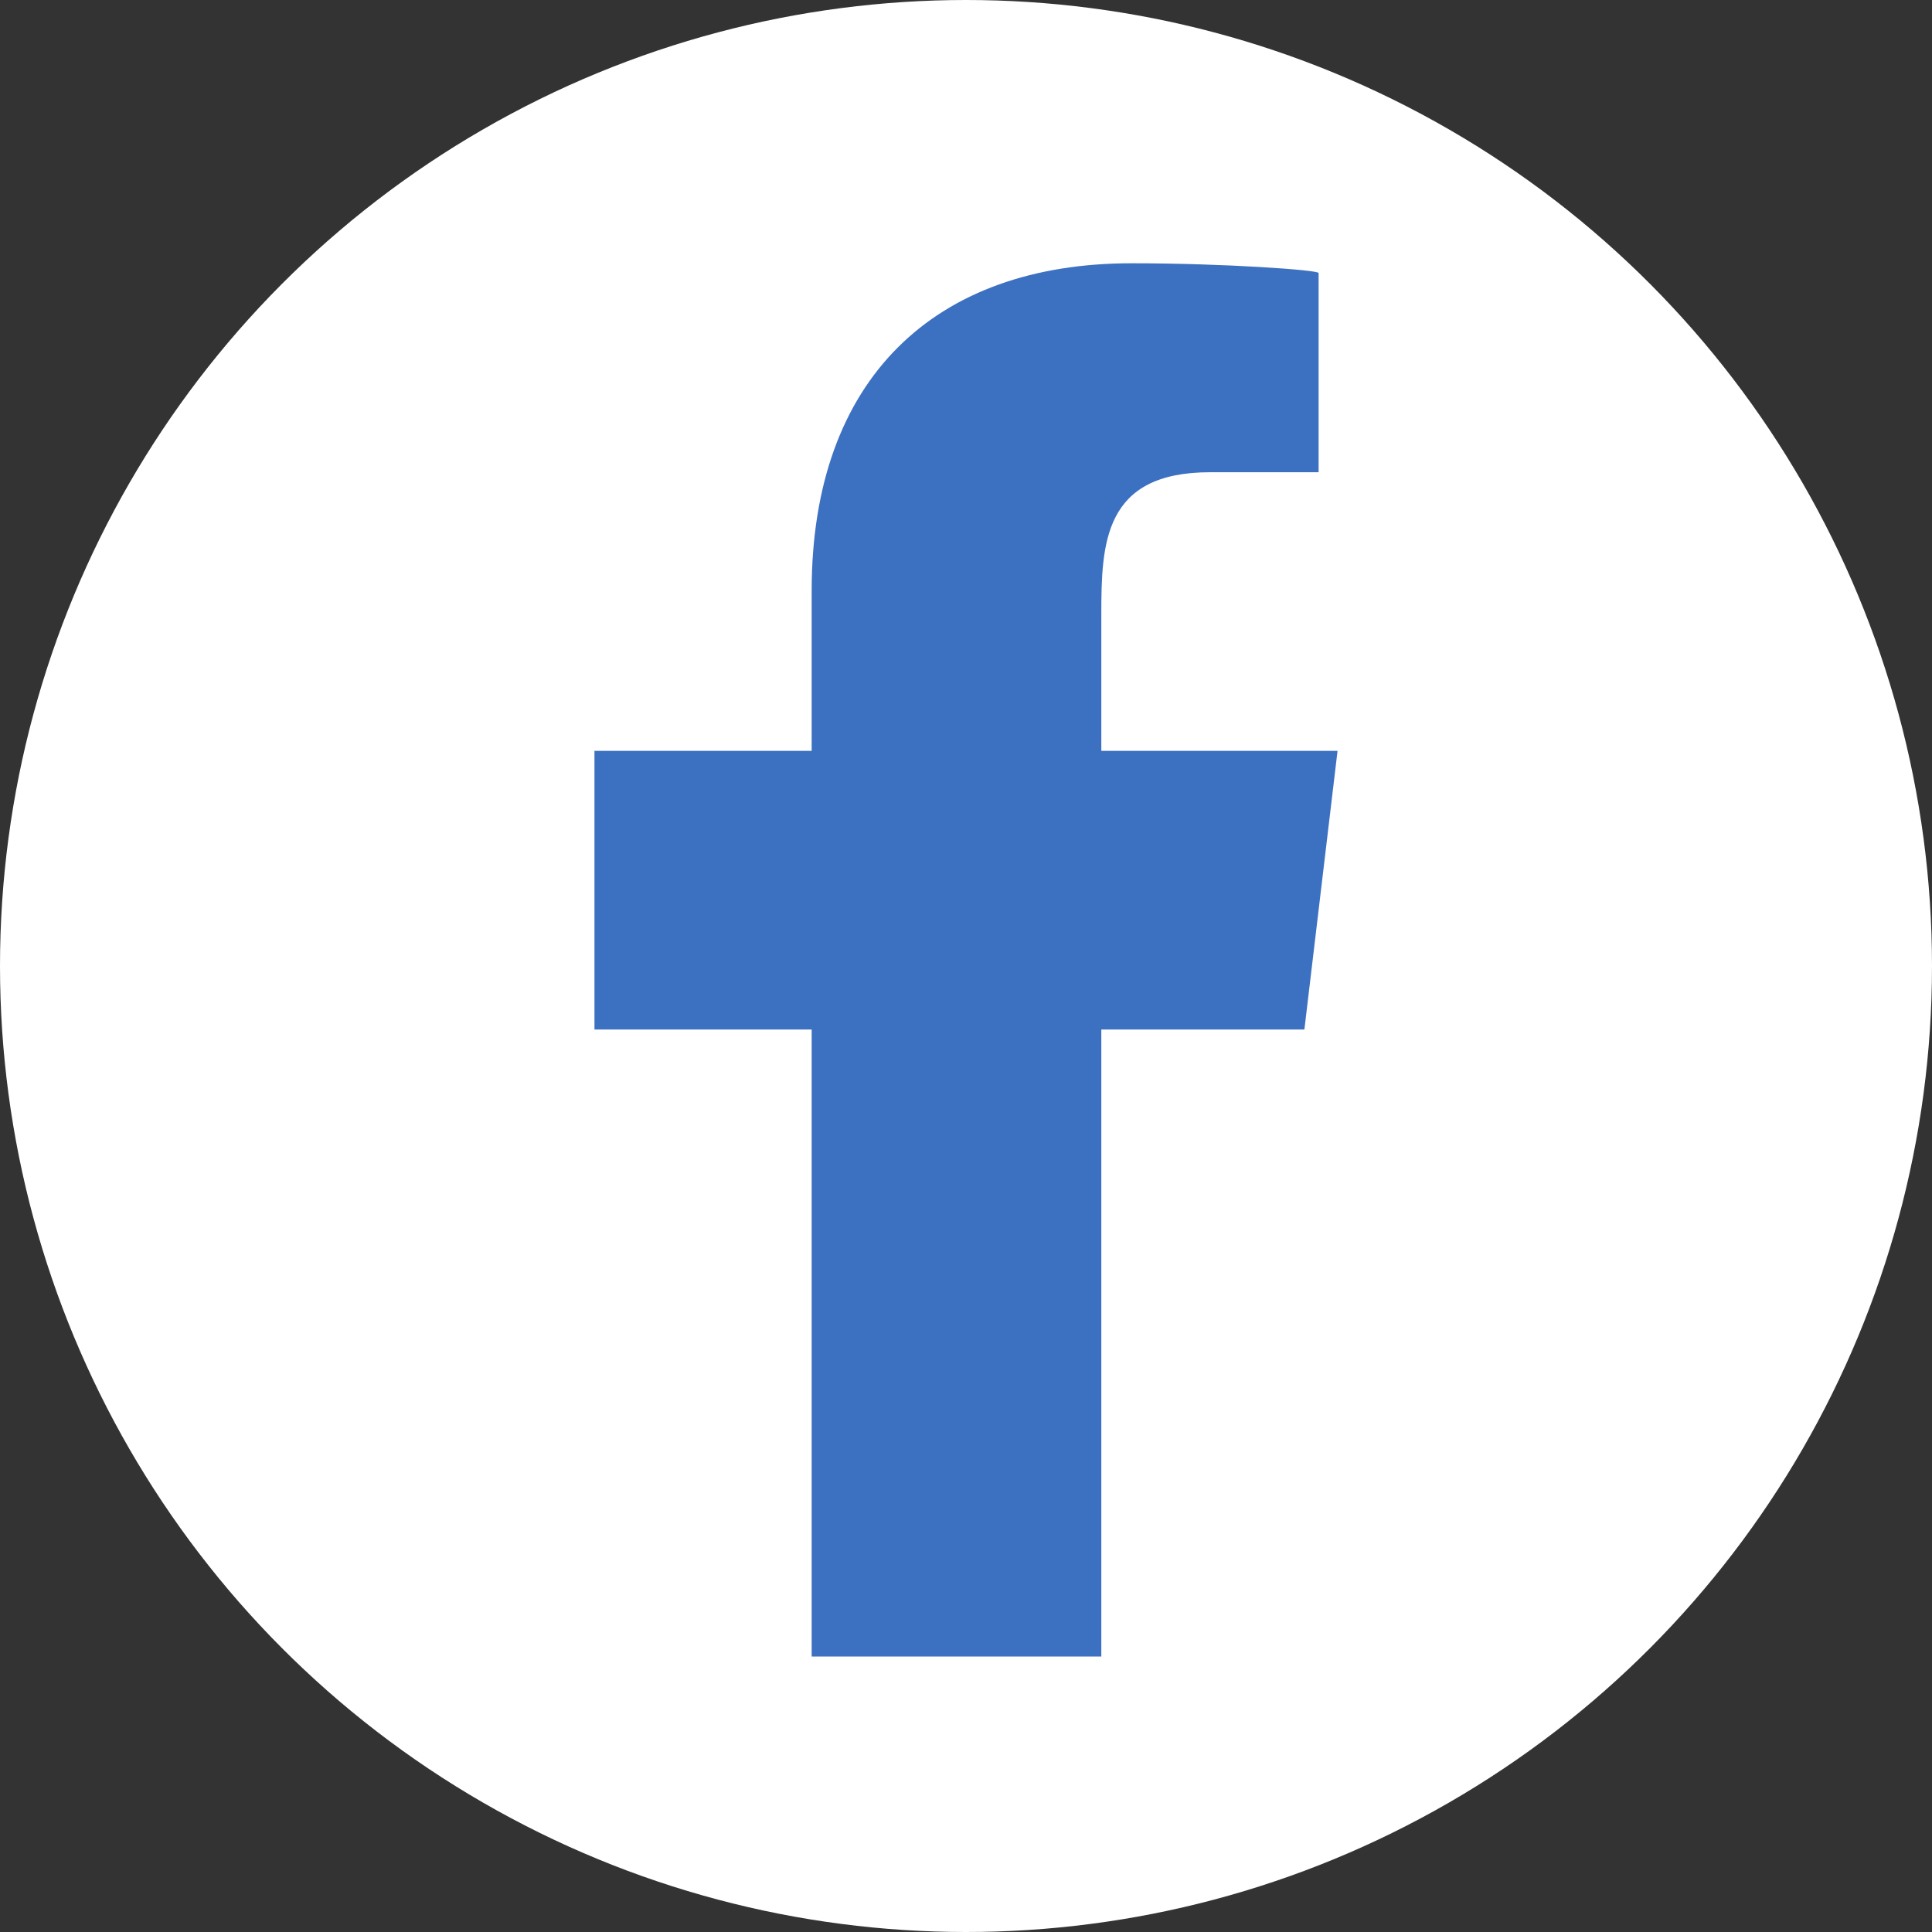
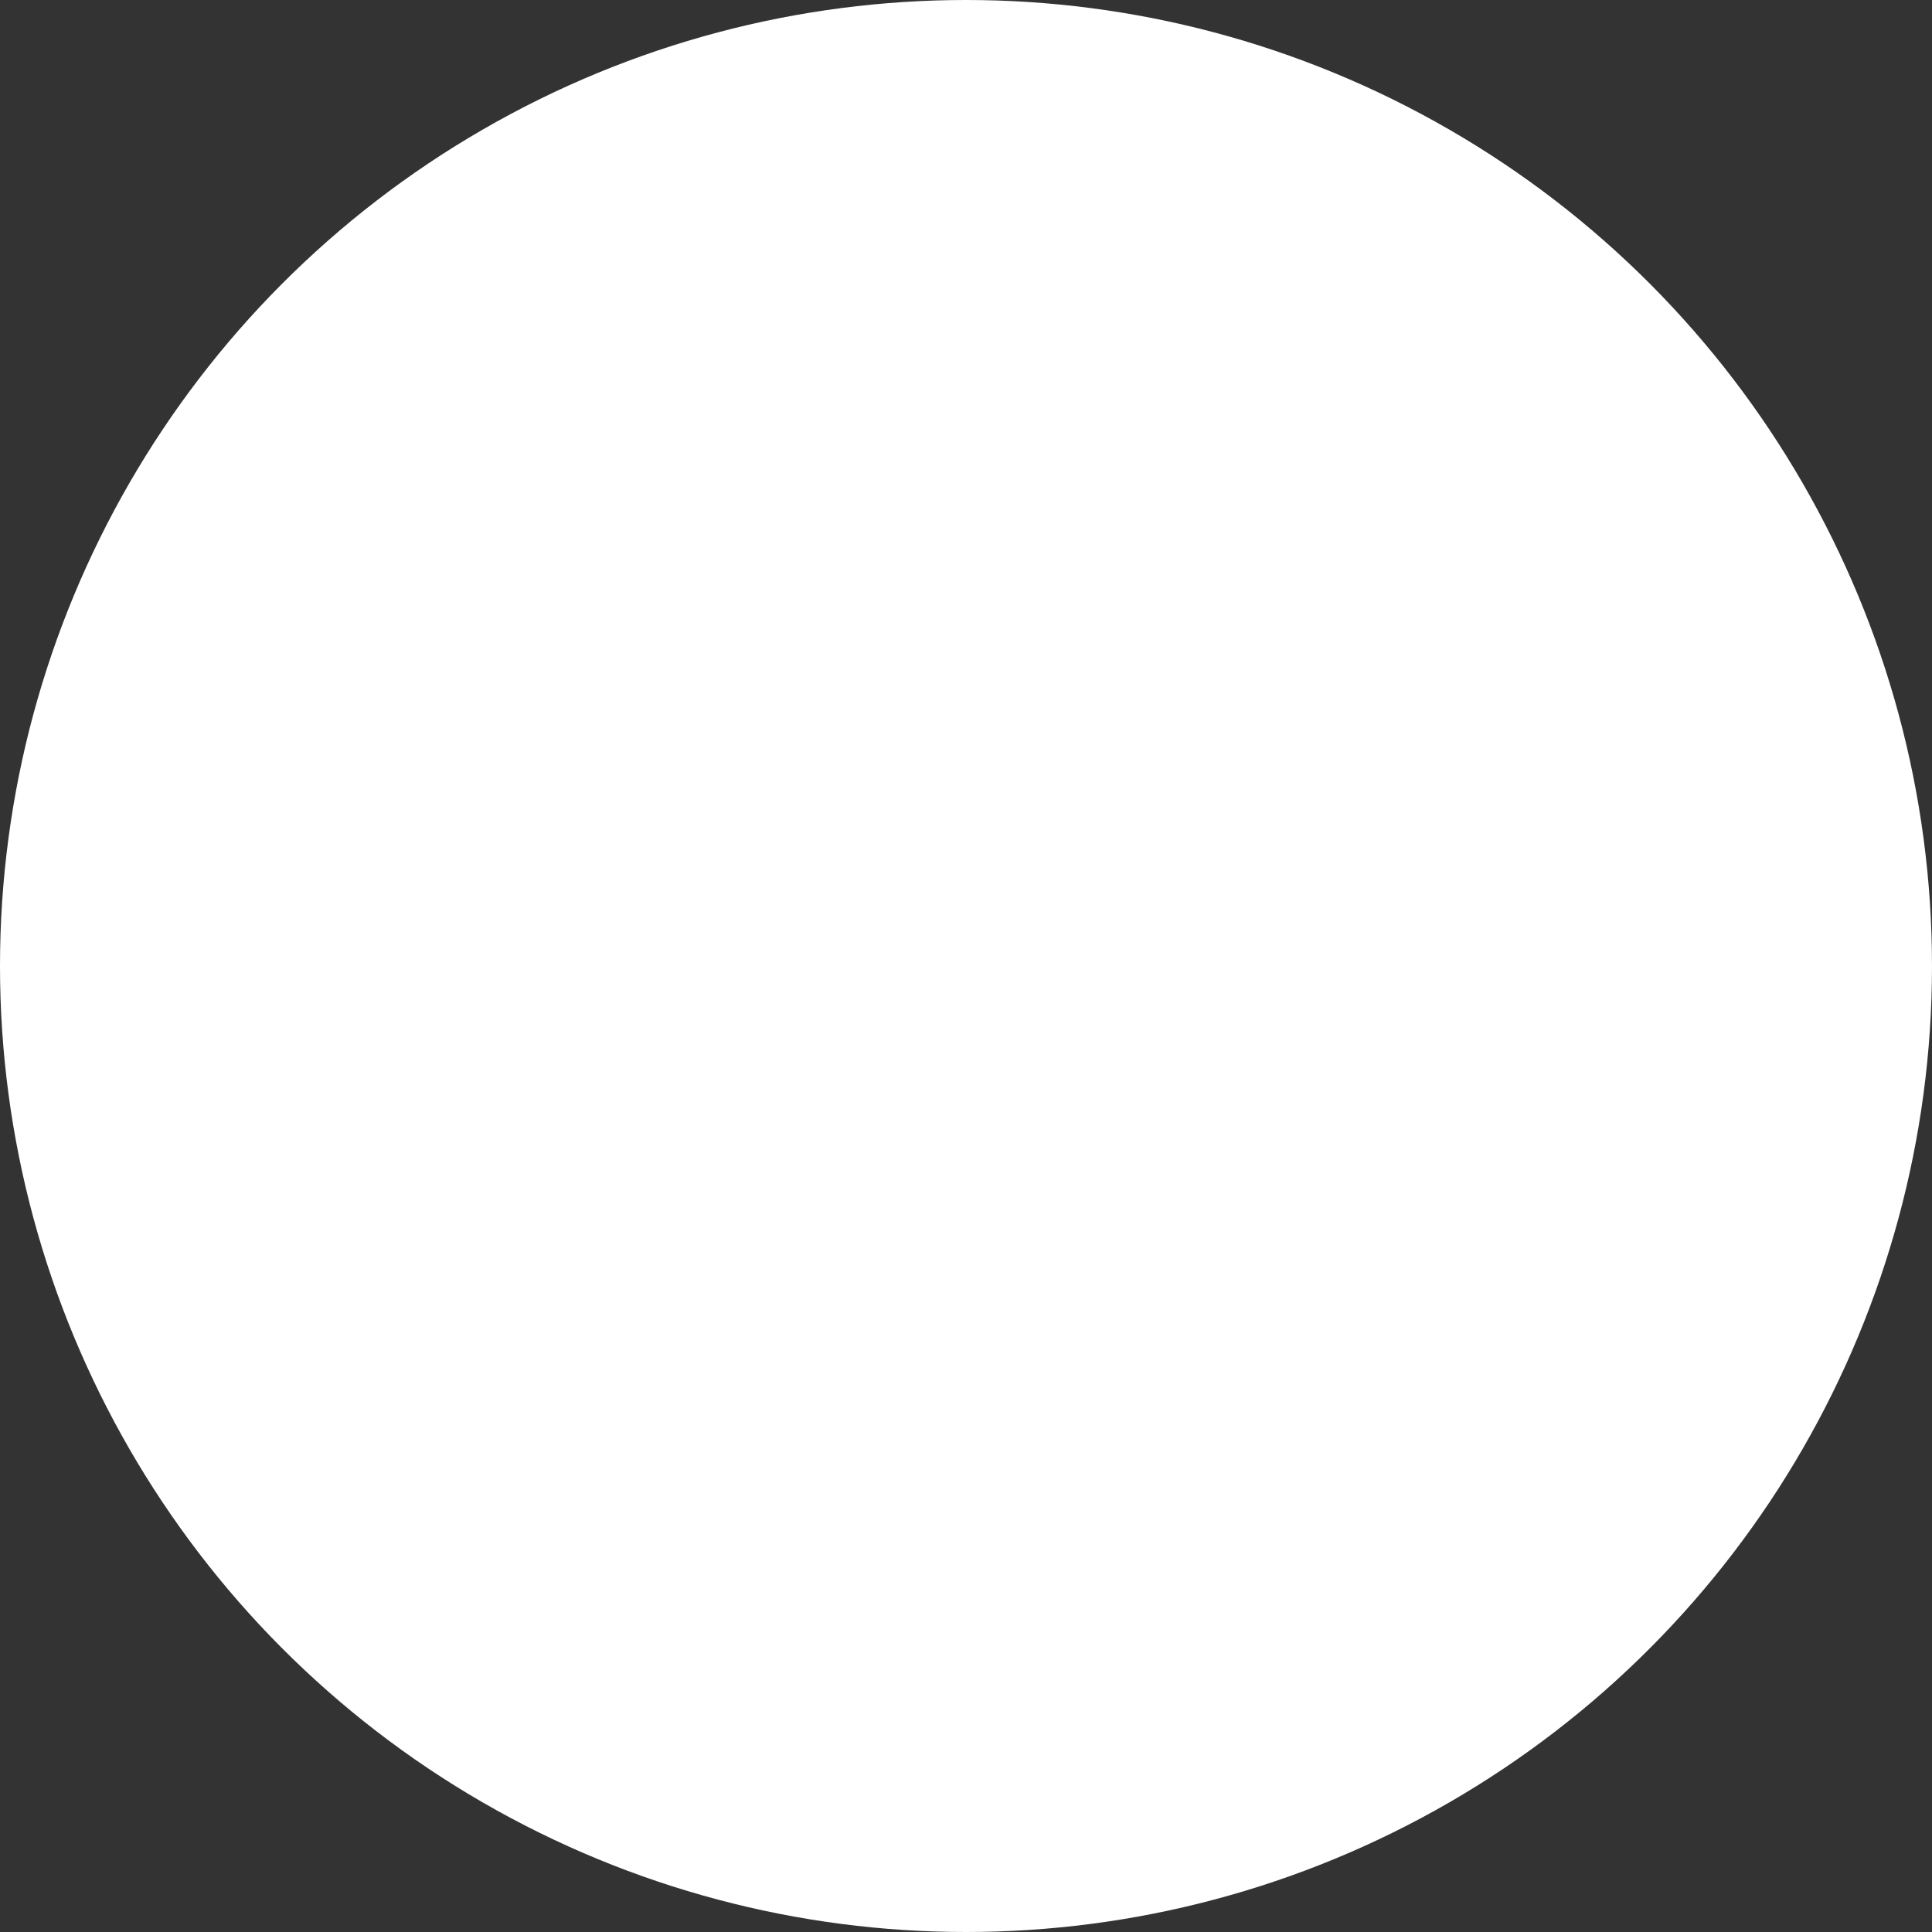
<svg xmlns="http://www.w3.org/2000/svg" width="26" height="26" viewBox="0 0 26 26" fill="none">
  <rect x="0" y="0" width="26" height="26" fill="#333333" stroke="none" />
  <circle cx="13" cy="13" r="13" fill="white" />
-   <path fill-rule="evenodd" clip-rule="evenodd" d="M14.821 22.293V13.855H17.554L18 10.105H14.821V8.279C14.821 7.313 14.848 6.355 16.287 6.355H17.745V3.674C17.745 3.634 16.492 3.543 15.226 3.543C12.58 3.543 10.923 5.096 10.923 7.949V10.105H8V13.855H10.923V22.293H14.821Z" fill="#3C71C1" />
</svg>